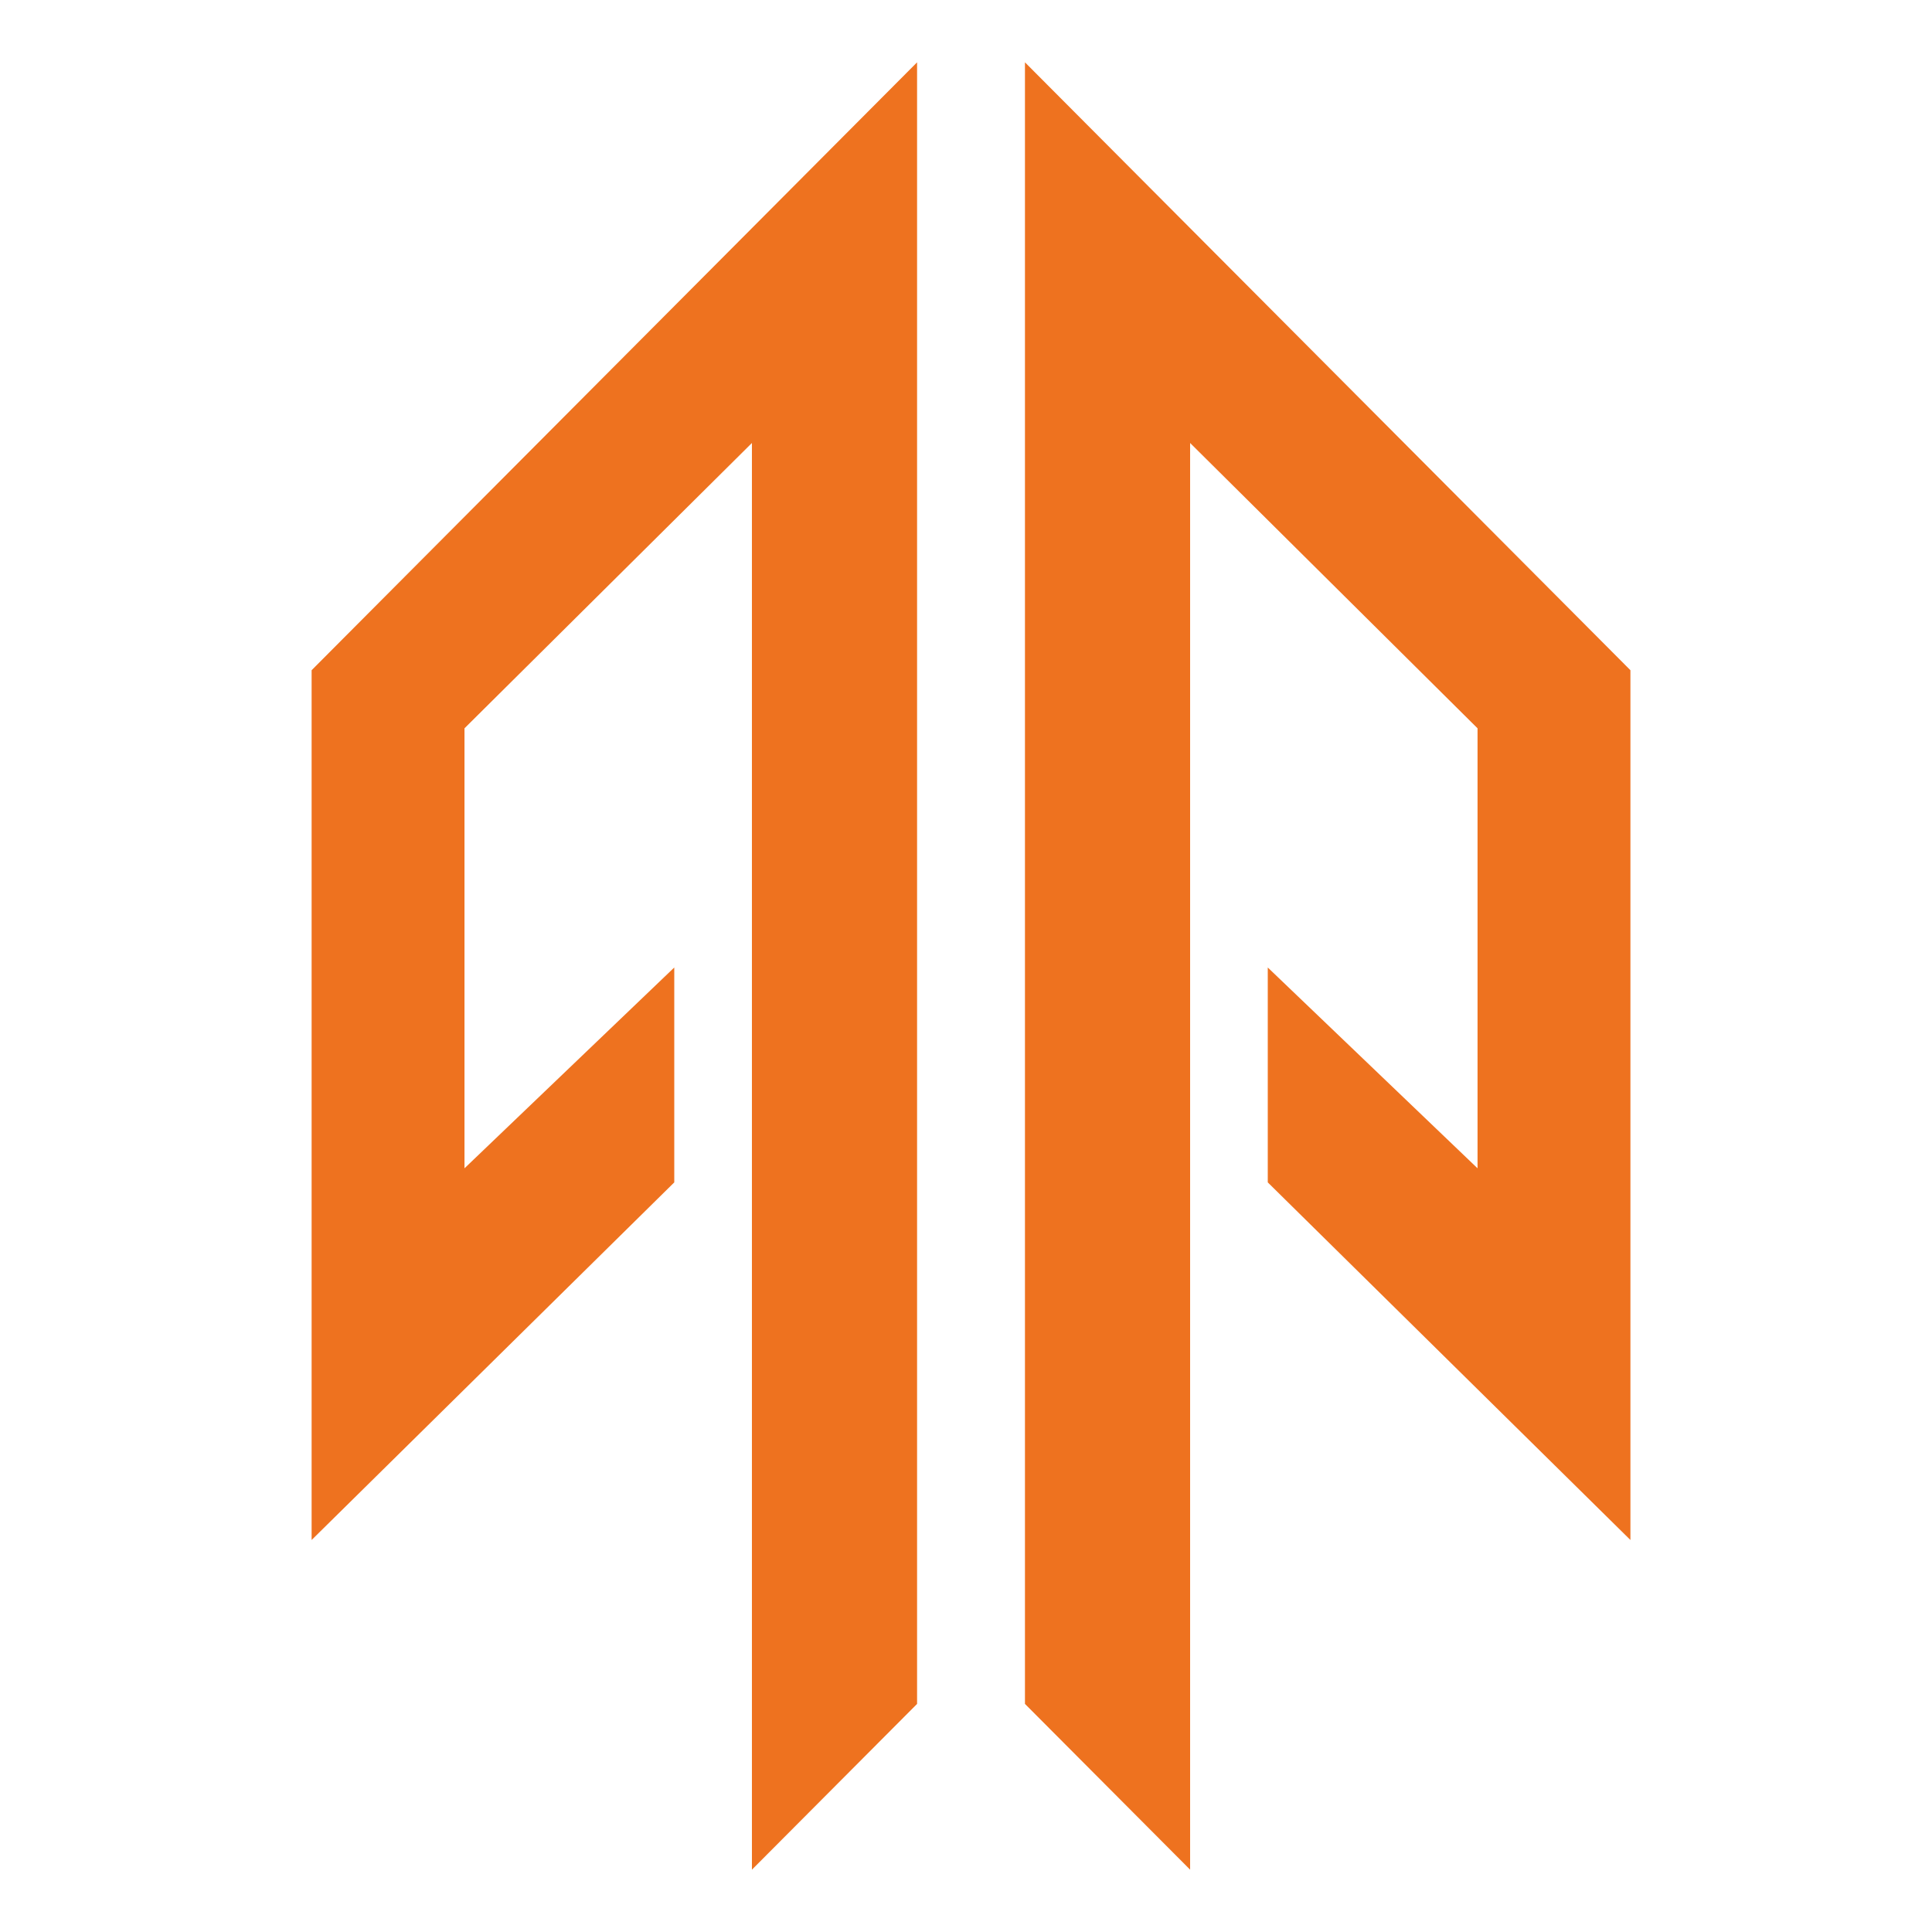
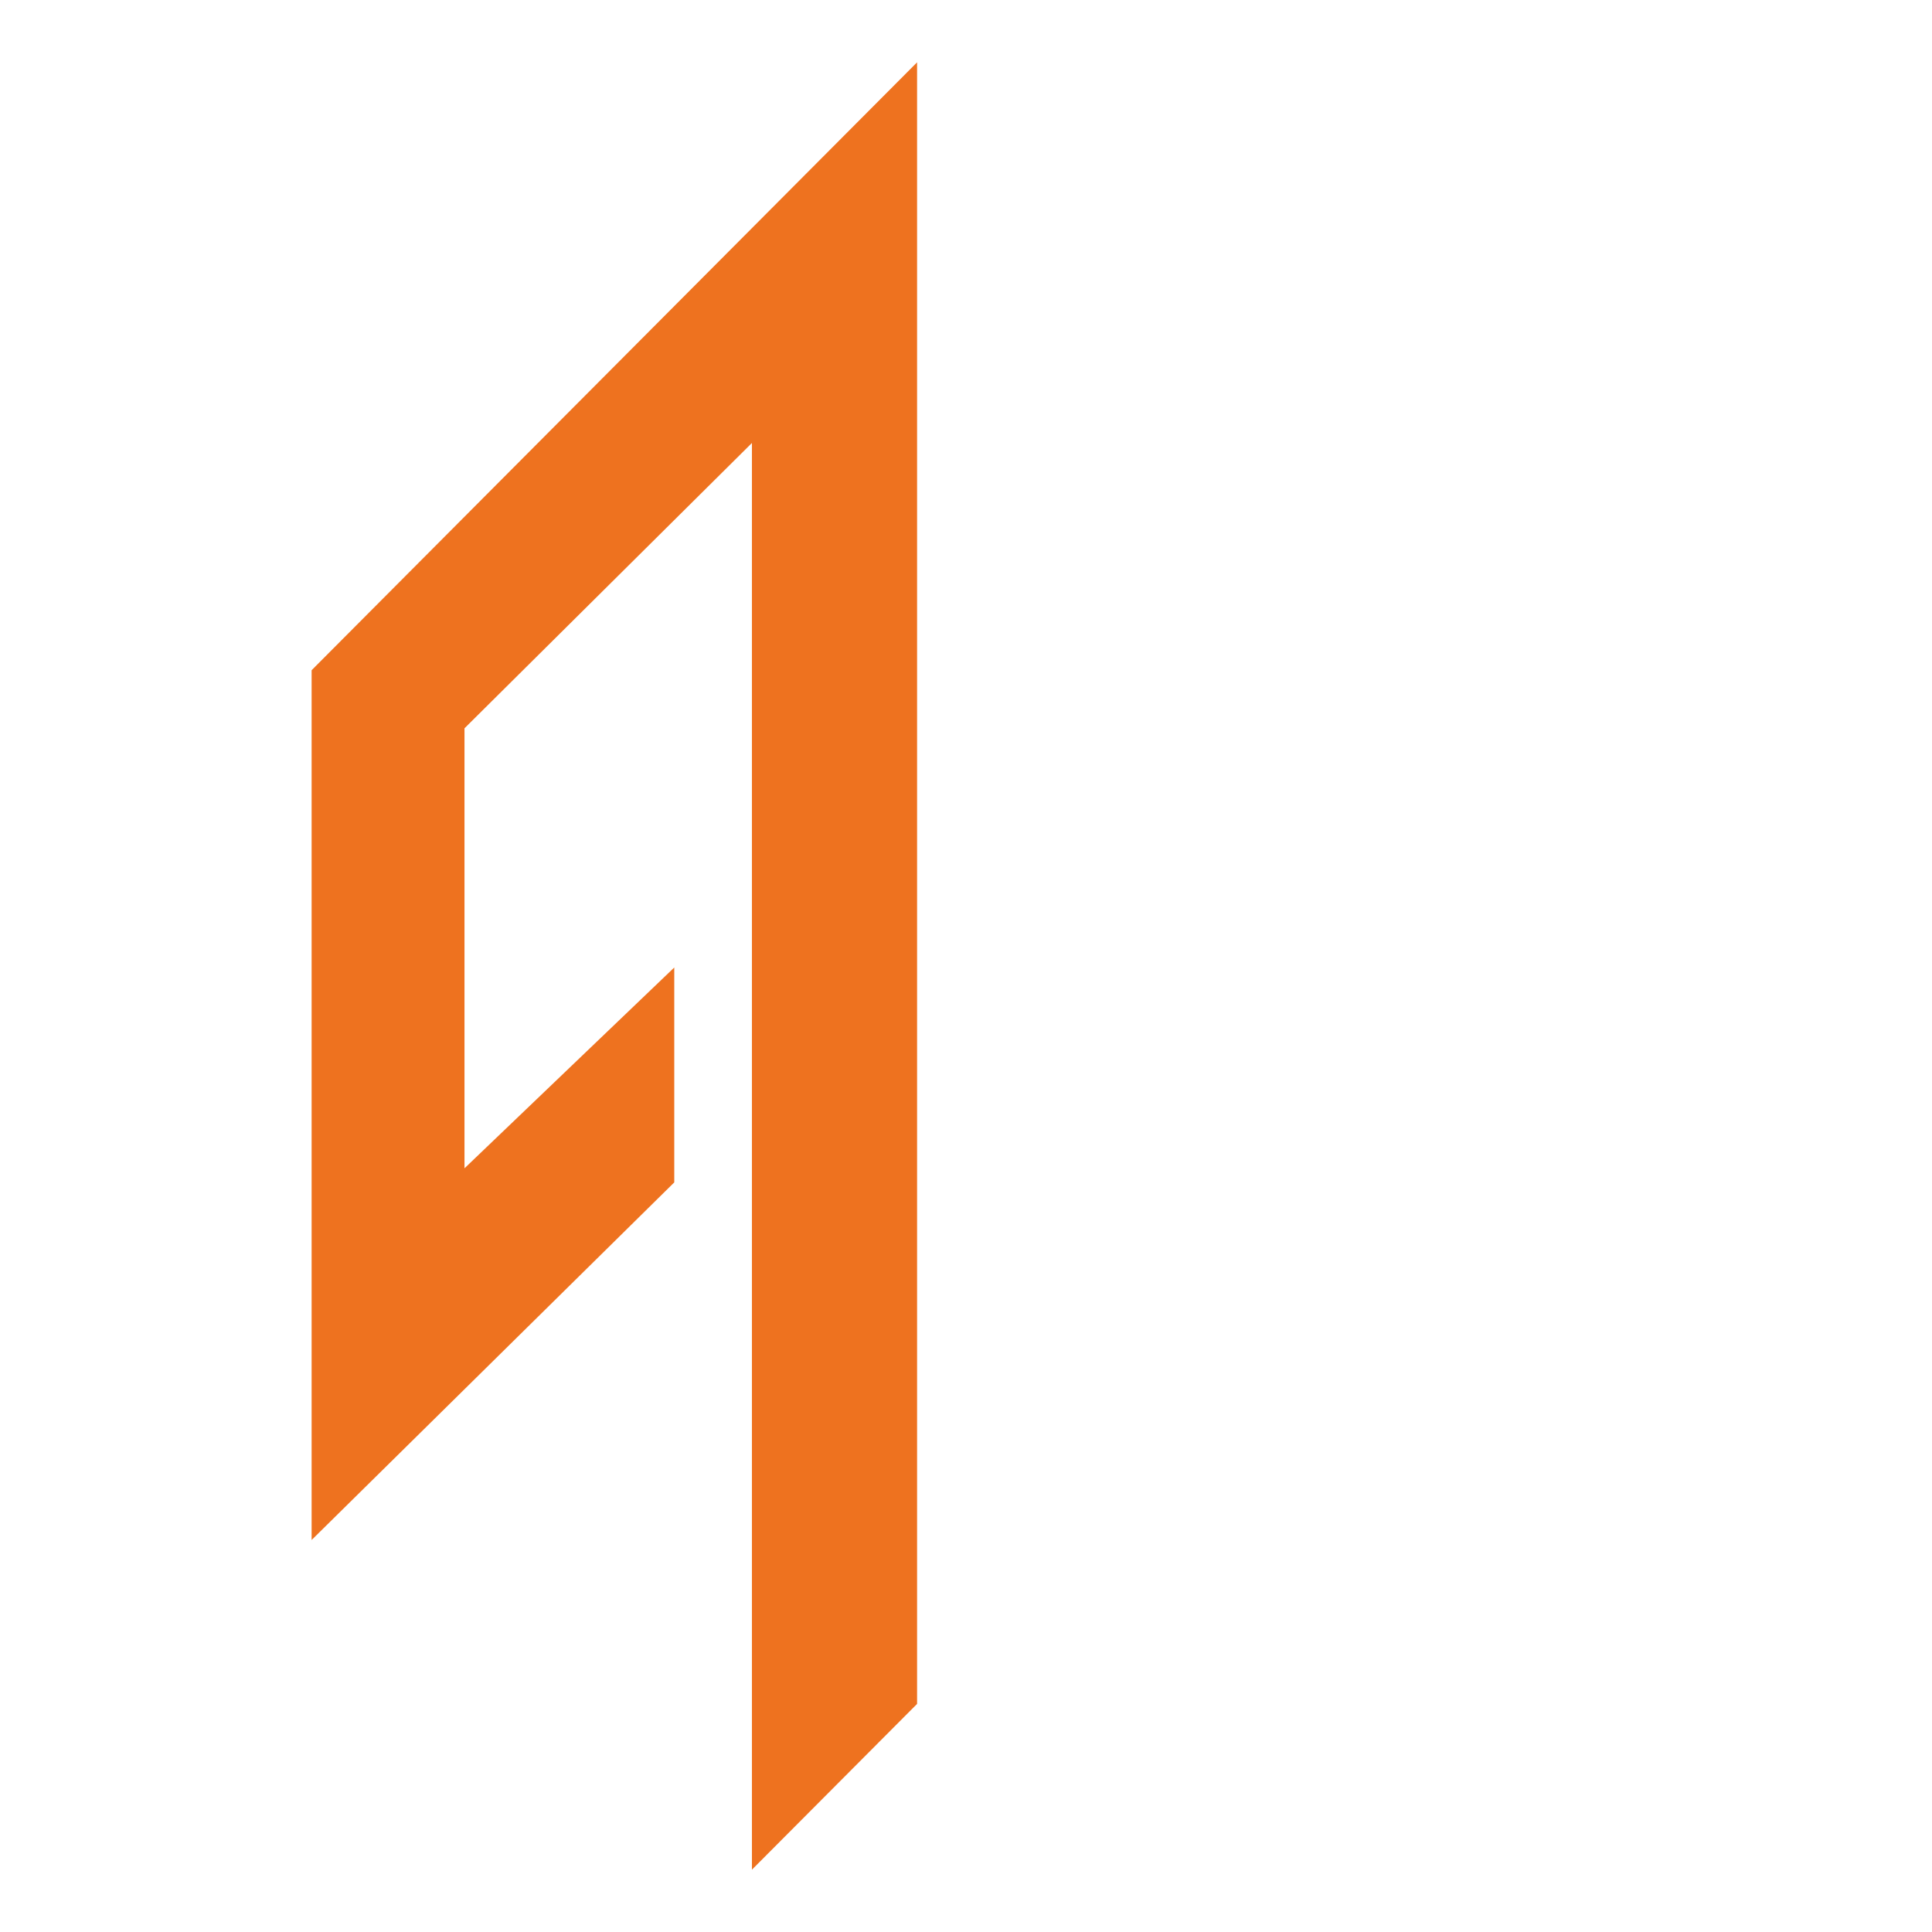
<svg xmlns="http://www.w3.org/2000/svg" width="31" height="31" viewBox="0 0 31 31" fill="none">
-   <path d="M16.446 1V27.34L19.096 30V7.108L23.708 11.686V18.746L20.342 15.524V18.972L26.161 24.71V10.754L16.446 1Z" fill="#EE721F" />
  <path d="M14.715 1V27.34L12.065 30V7.108L7.453 11.686V18.746L10.819 15.524V18.972L5 24.71V10.754L14.715 1Z" fill="#EE721F" />
</svg>